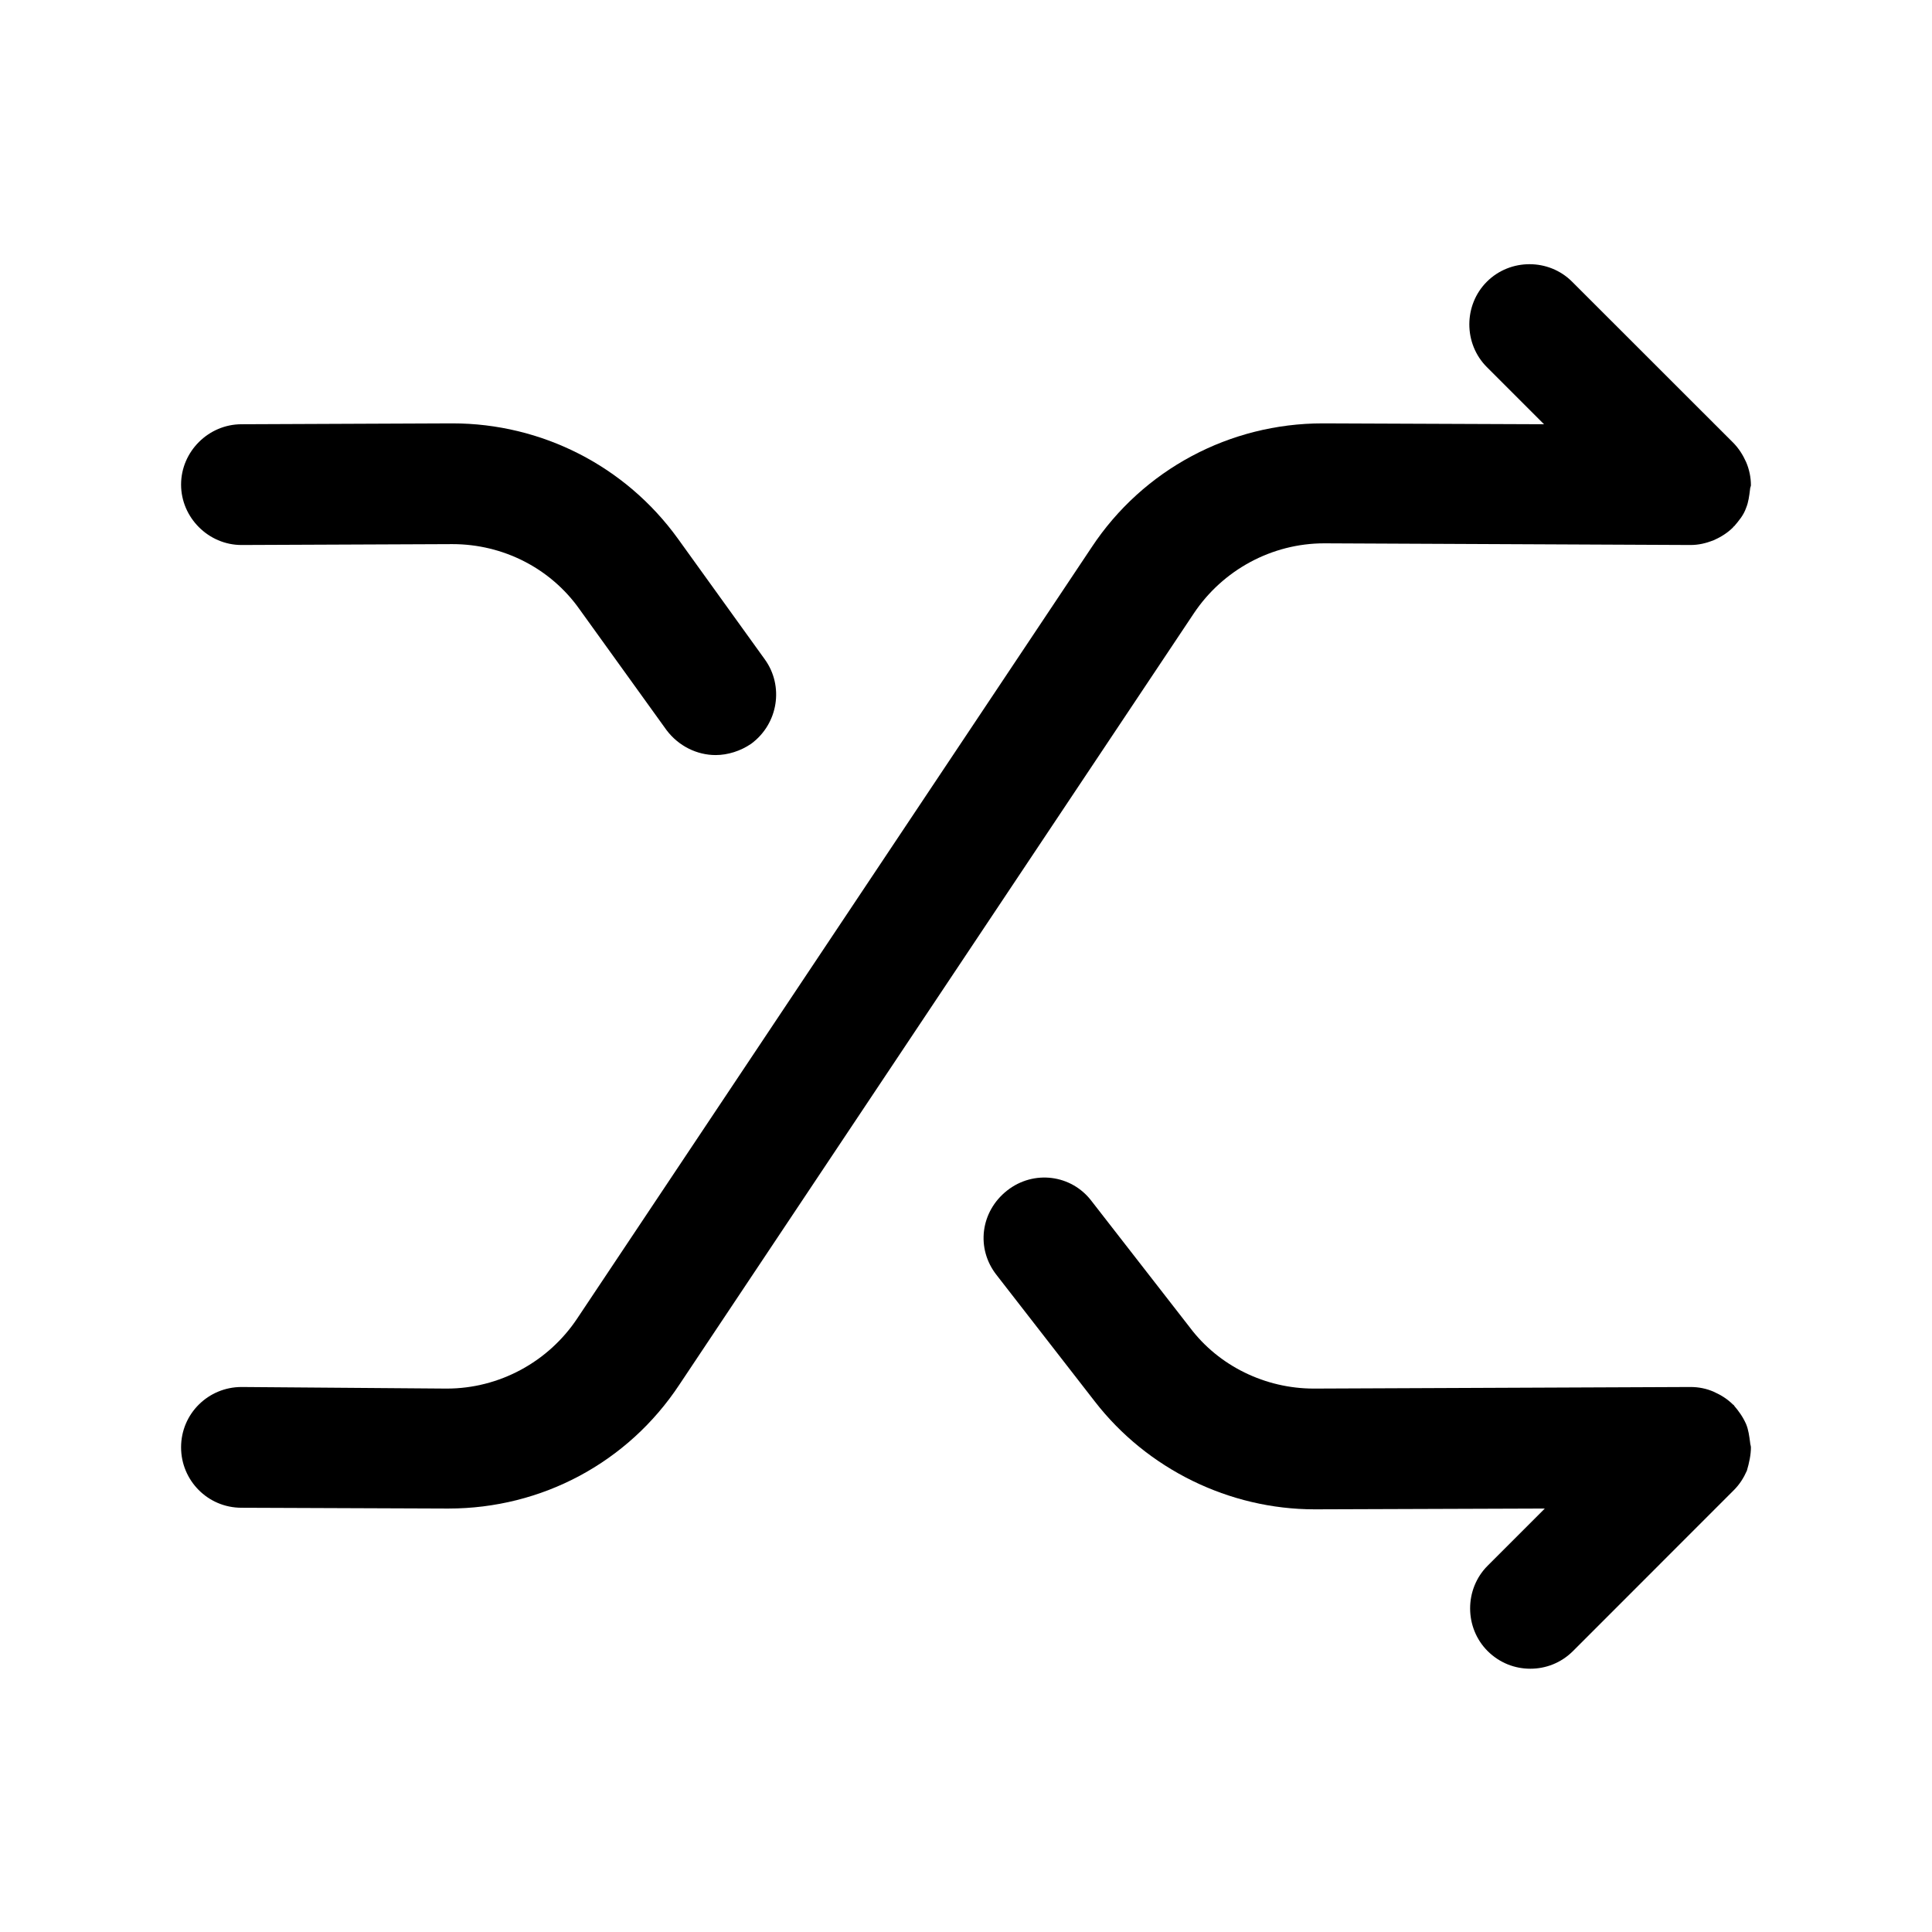
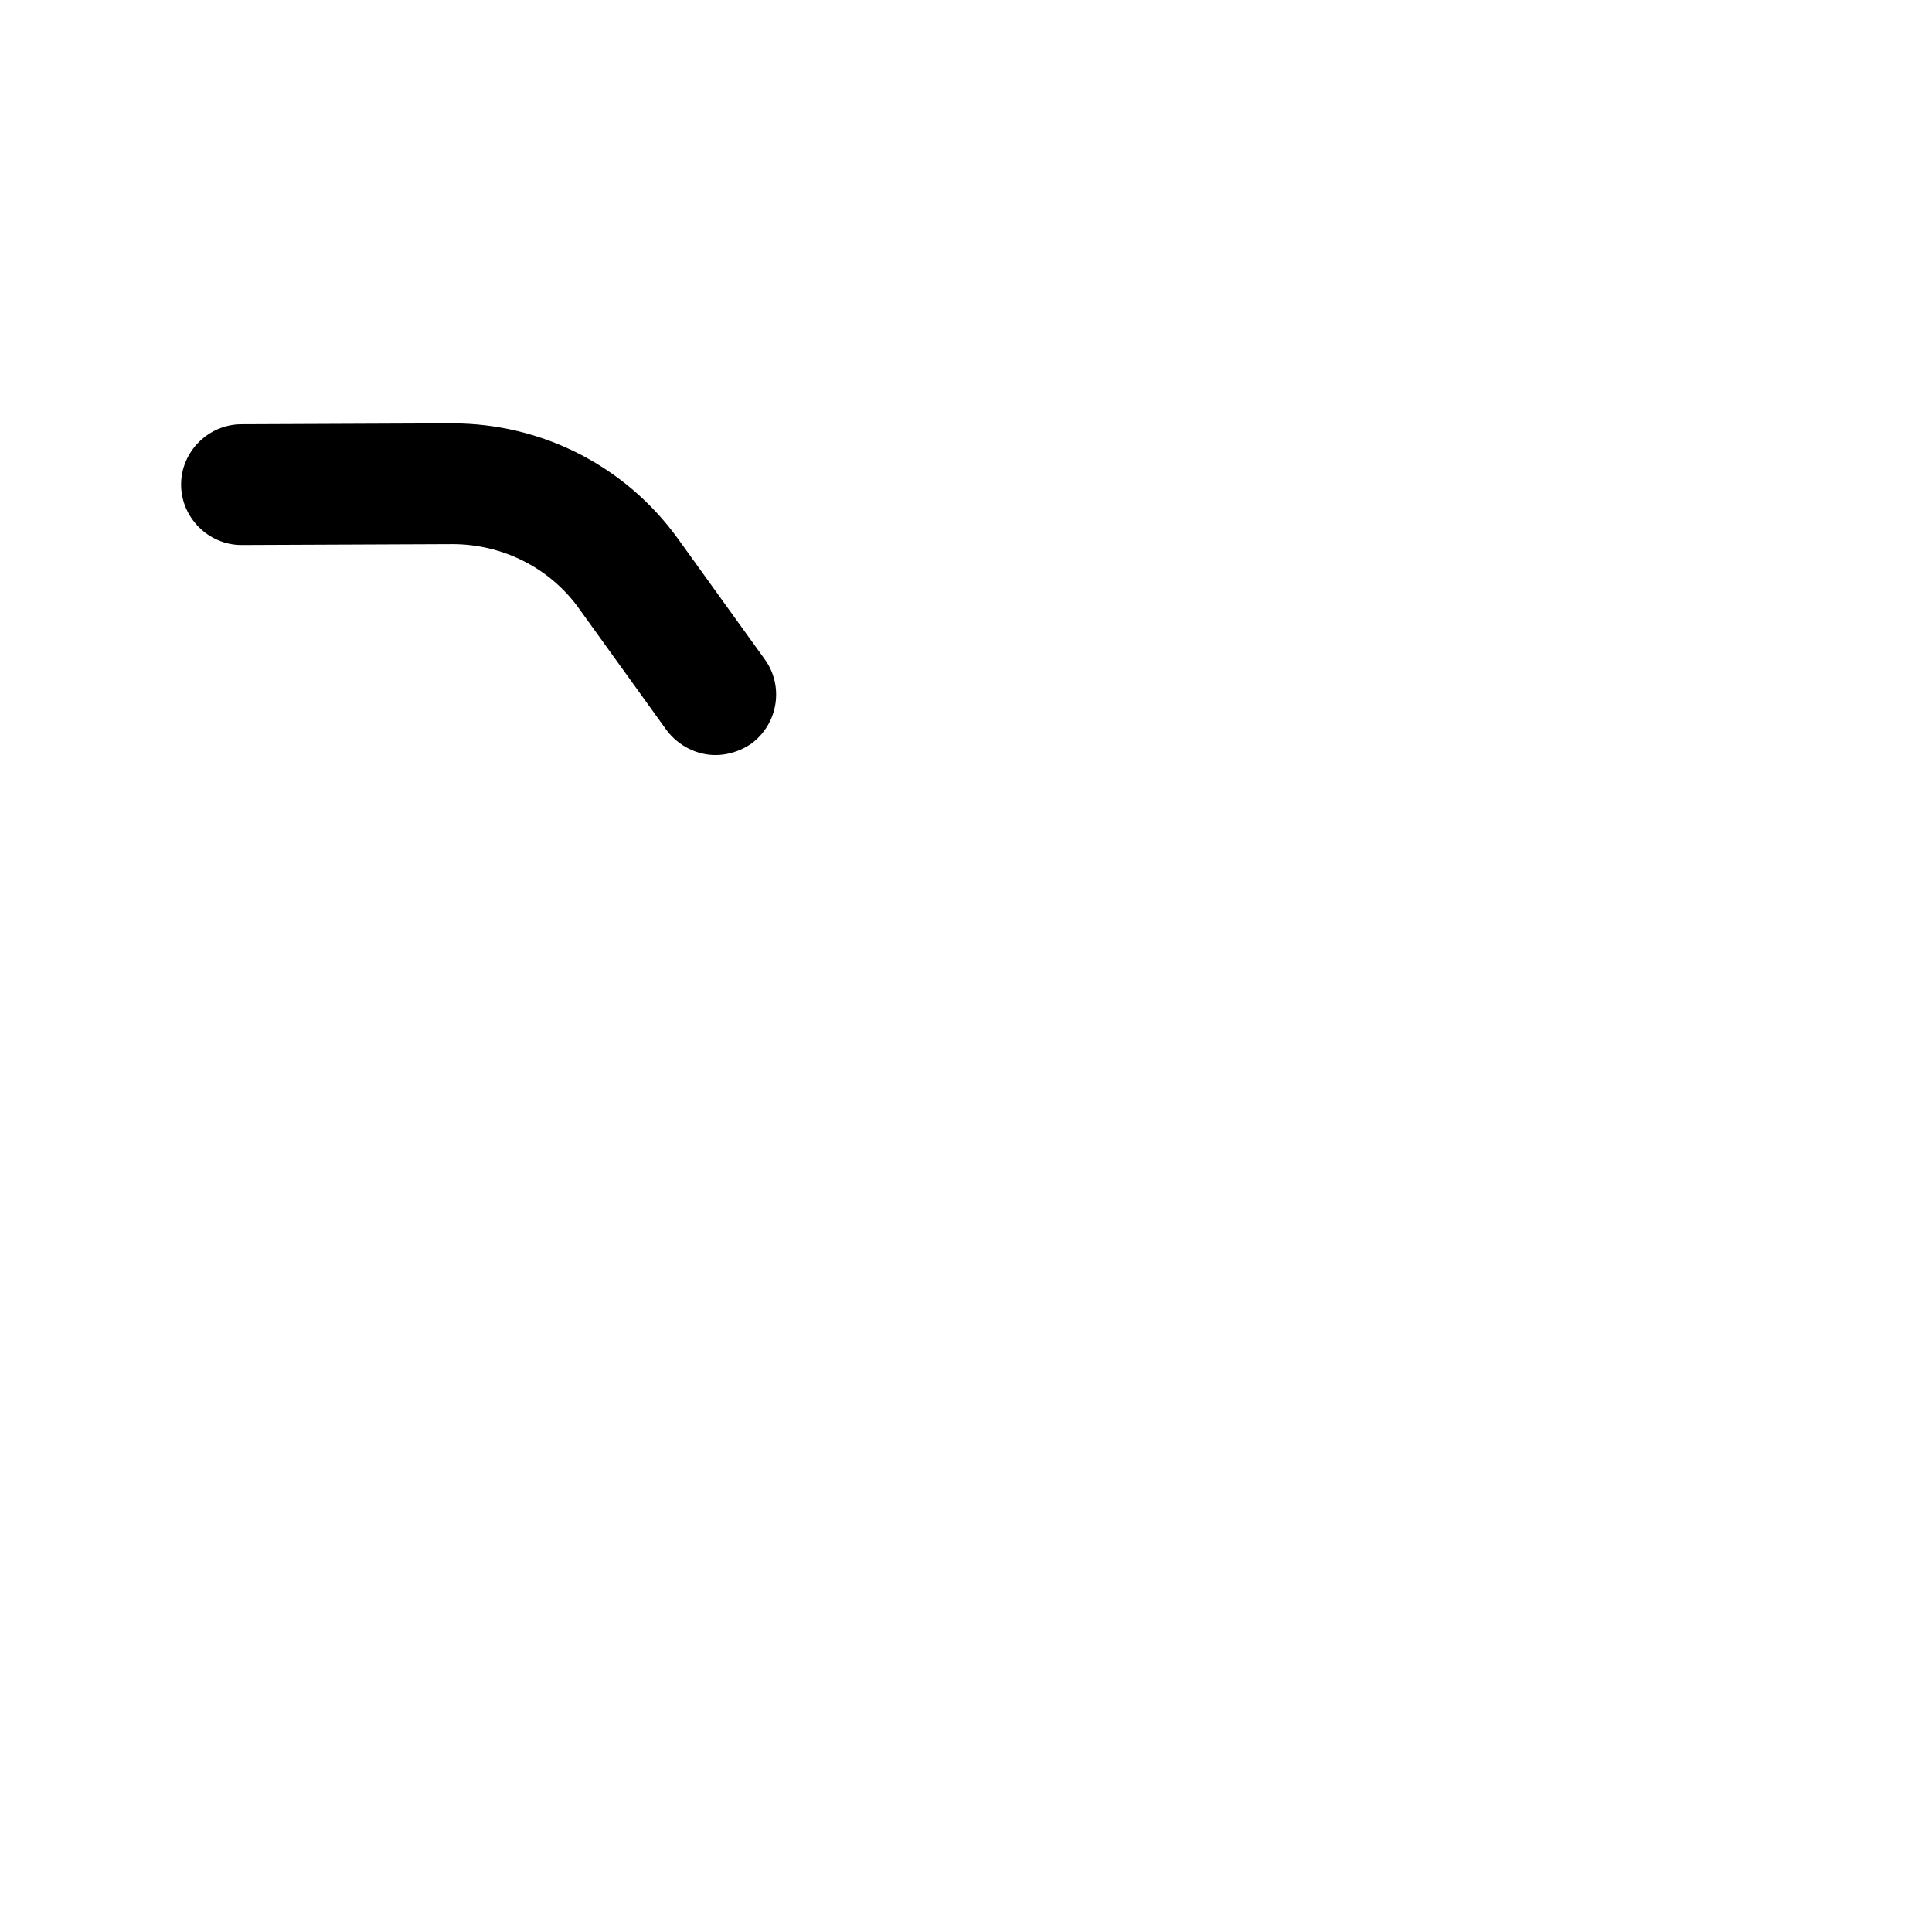
<svg xmlns="http://www.w3.org/2000/svg" width="22" height="22" viewBox="0 0 22 22" fill="none">
  <g clip-path="url(#clip0_1693_21501)">
    <mask id="mask0_1693_21501" style="mask-type:luminance" maskUnits="userSpaceOnUse" x="0" y="0" width="22" height="22">
      <path d="M22 0H0V22H22V0Z" fill="white" />
    </mask>
    <g mask="url(#mask0_1693_21501)">
-       <path d="M19.938 16.482C19.938 16.463 19.929 16.445 19.929 16.427C19.919 16.353 19.91 16.28 19.883 16.216C19.846 16.133 19.8 16.069 19.745 16.005C19.745 16.005 19.745 15.996 19.736 15.996C19.672 15.932 19.599 15.886 19.516 15.849C19.434 15.812 19.342 15.794 19.25 15.794L14.97 15.812C14.97 15.812 14.97 15.812 14.96 15.812C14.41 15.812 13.879 15.556 13.549 15.116L12.43 13.677C12.201 13.374 11.77 13.319 11.468 13.557C11.165 13.796 11.11 14.217 11.349 14.52L12.467 15.959C13.063 16.729 13.998 17.187 14.97 17.187H14.979L17.591 17.178L16.94 17.829C16.674 18.095 16.674 18.535 16.94 18.801C17.078 18.938 17.252 19.002 17.426 19.002C17.6 19.002 17.774 18.938 17.912 18.801L19.745 16.967C19.809 16.903 19.855 16.83 19.892 16.747C19.919 16.656 19.938 16.564 19.938 16.482Z" fill="black" />
      <path d="M7.718 6.132C7.122 5.307 6.169 4.821 5.152 4.821C5.143 4.821 5.143 4.821 5.133 4.821L2.75 4.831C2.374 4.831 2.062 5.142 2.062 5.518C2.062 5.894 2.374 6.206 2.75 6.206L5.143 6.196H5.152C5.729 6.196 6.27 6.471 6.6 6.939L7.59 8.314C7.728 8.497 7.938 8.598 8.149 8.598C8.287 8.598 8.433 8.552 8.553 8.47C8.864 8.241 8.928 7.81 8.708 7.507L7.718 6.132Z" fill="black" />
-       <path d="M19.928 5.573C19.928 5.555 19.938 5.536 19.938 5.527C19.938 5.436 19.919 5.344 19.883 5.261C19.846 5.179 19.8 5.106 19.736 5.041L17.902 3.208C17.637 2.942 17.197 2.942 16.931 3.208C16.665 3.474 16.665 3.914 16.931 4.18L17.582 4.831L15.079 4.821C15.07 4.821 15.07 4.821 15.061 4.821C14.007 4.821 13.017 5.344 12.43 6.233L6.572 15.015C6.242 15.51 5.683 15.812 5.088 15.812H5.078L2.75 15.794C2.374 15.794 2.062 16.096 2.062 16.481C2.062 16.857 2.365 17.169 2.75 17.169L5.088 17.178C5.097 17.178 5.097 17.178 5.106 17.178C6.169 17.178 7.15 16.655 7.737 15.766L13.594 6.985C13.924 6.49 14.483 6.187 15.079 6.187H15.088L19.25 6.206C19.342 6.206 19.424 6.187 19.516 6.151C19.598 6.114 19.672 6.068 19.736 6.004C19.736 6.004 19.736 5.995 19.745 5.995C19.8 5.931 19.855 5.866 19.883 5.784C19.91 5.72 19.919 5.646 19.928 5.573Z" fill="black" />
    </g>
  </g>
  <defs>
    <clipPath id="clip0_1693_21501">
      <rect width="22" height="22" fill="white" />
    </clipPath>
  </defs>
</svg>